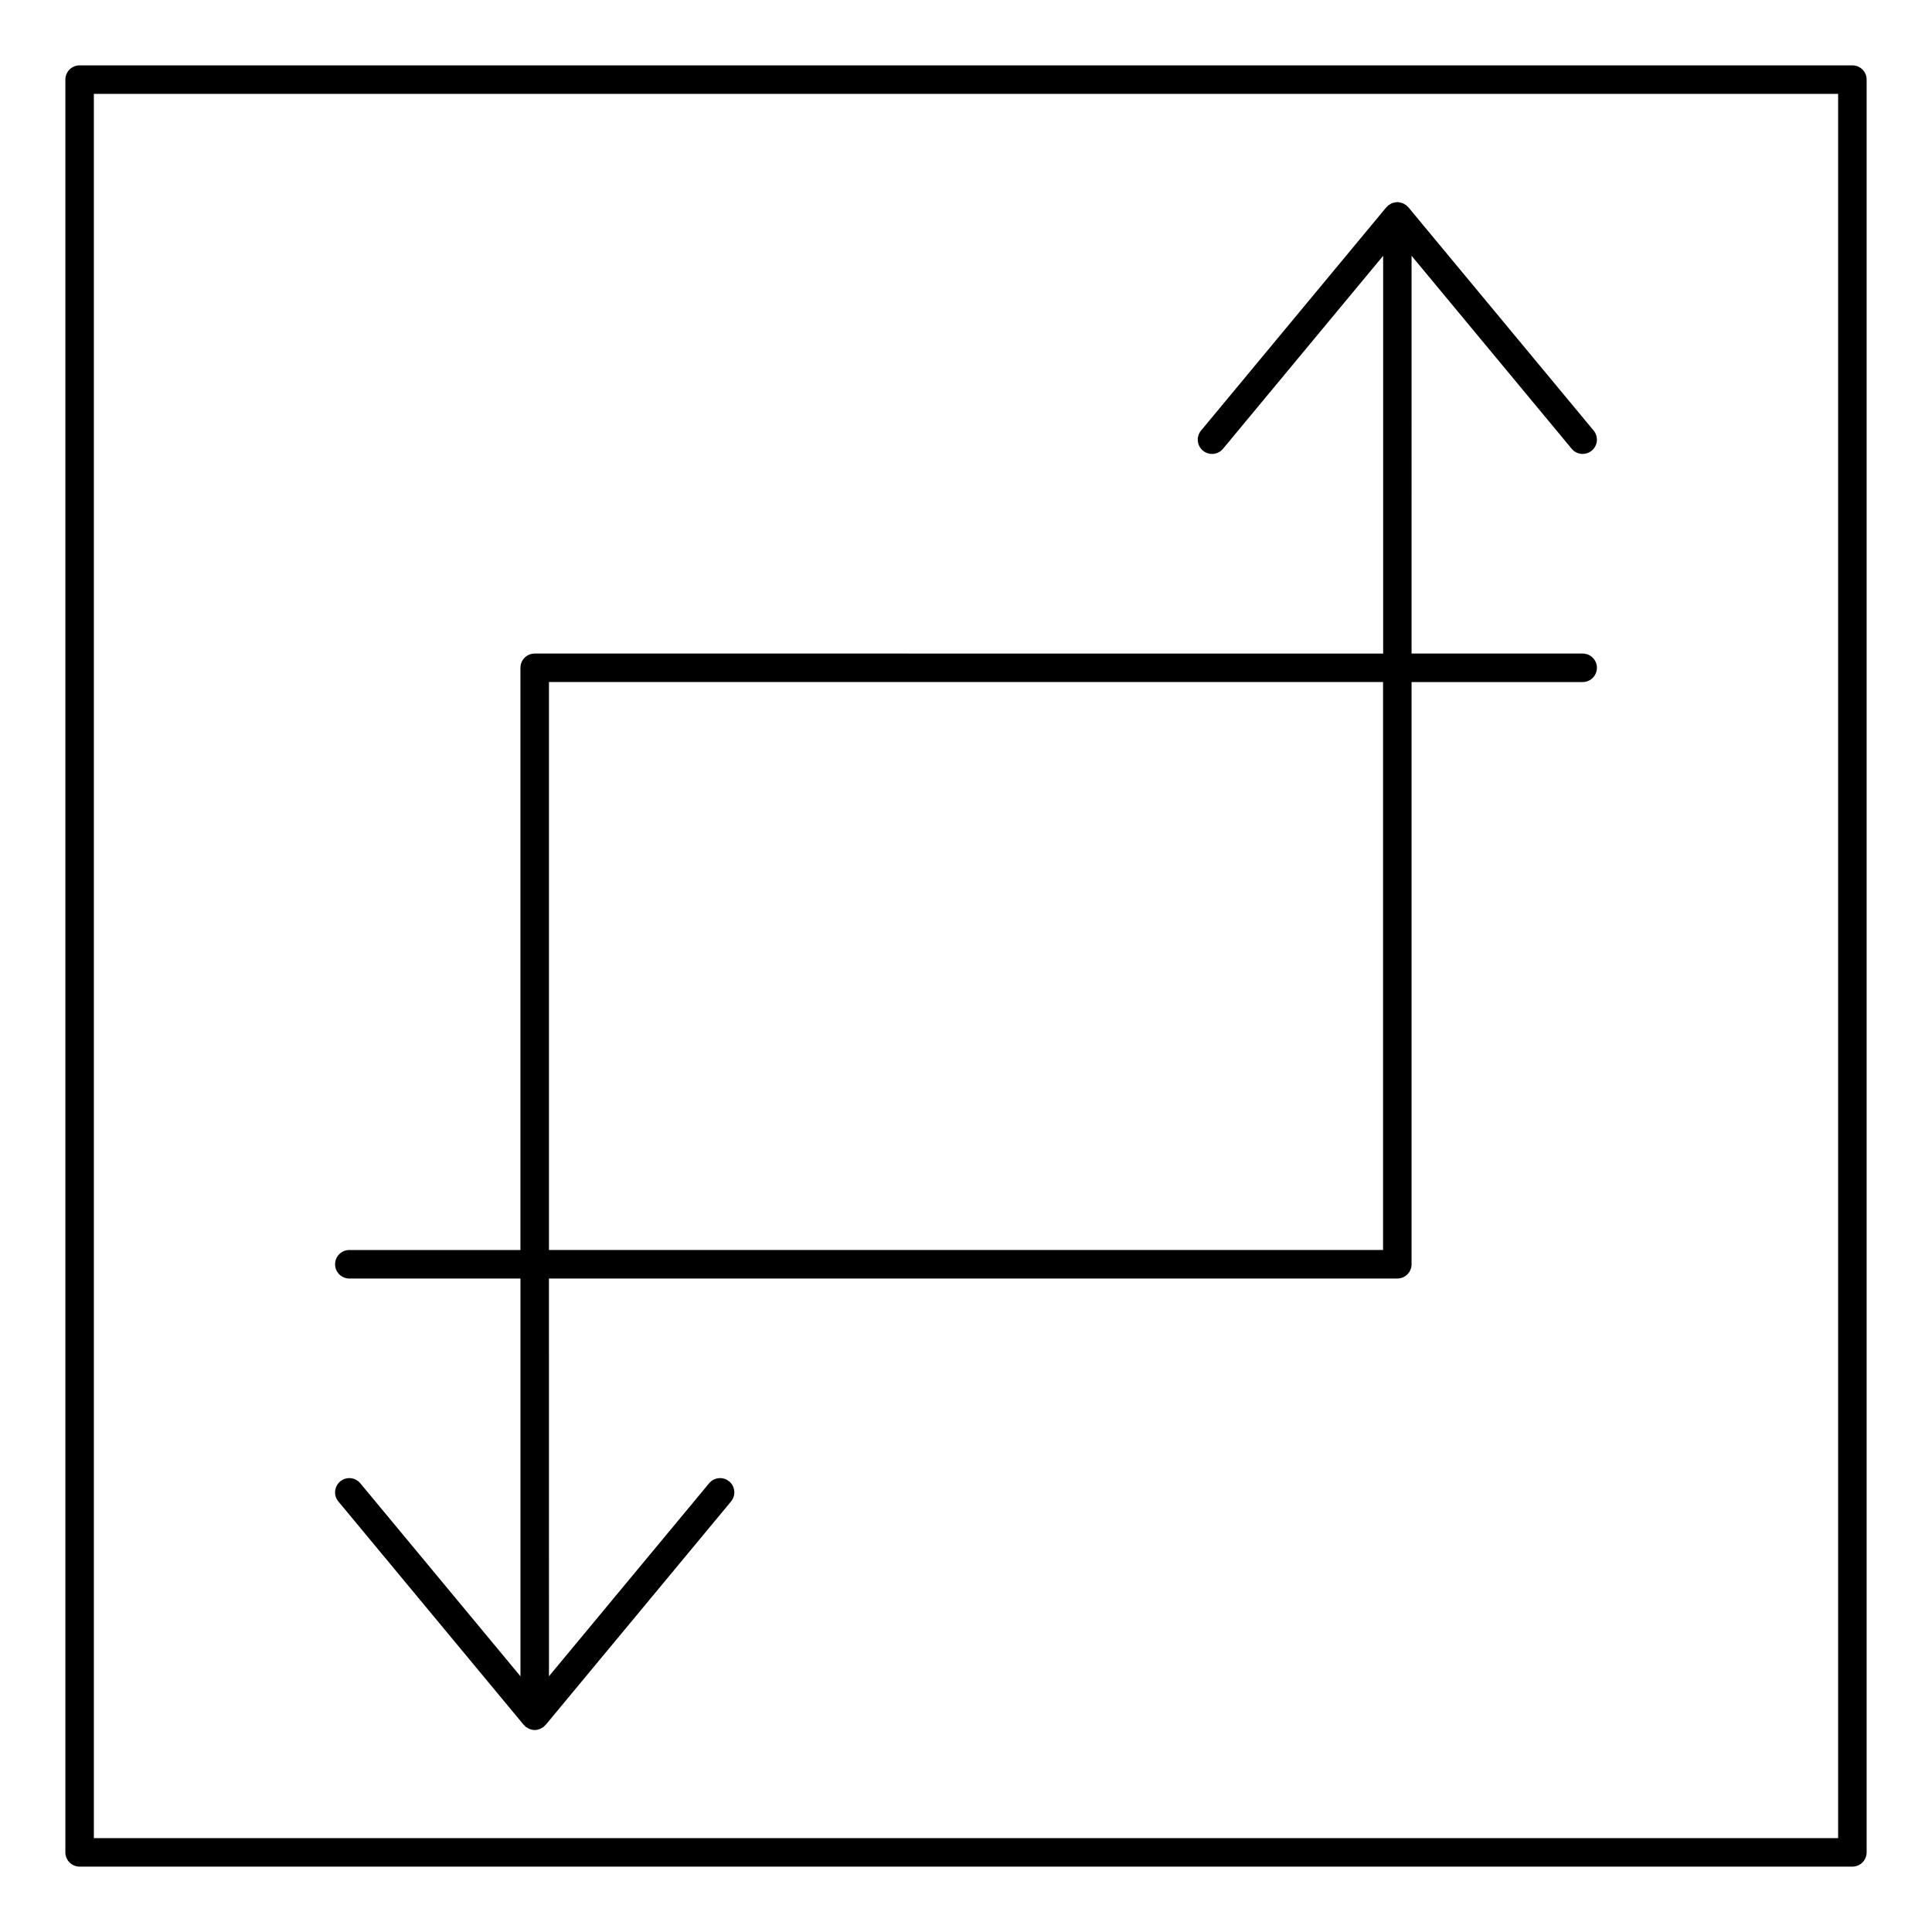
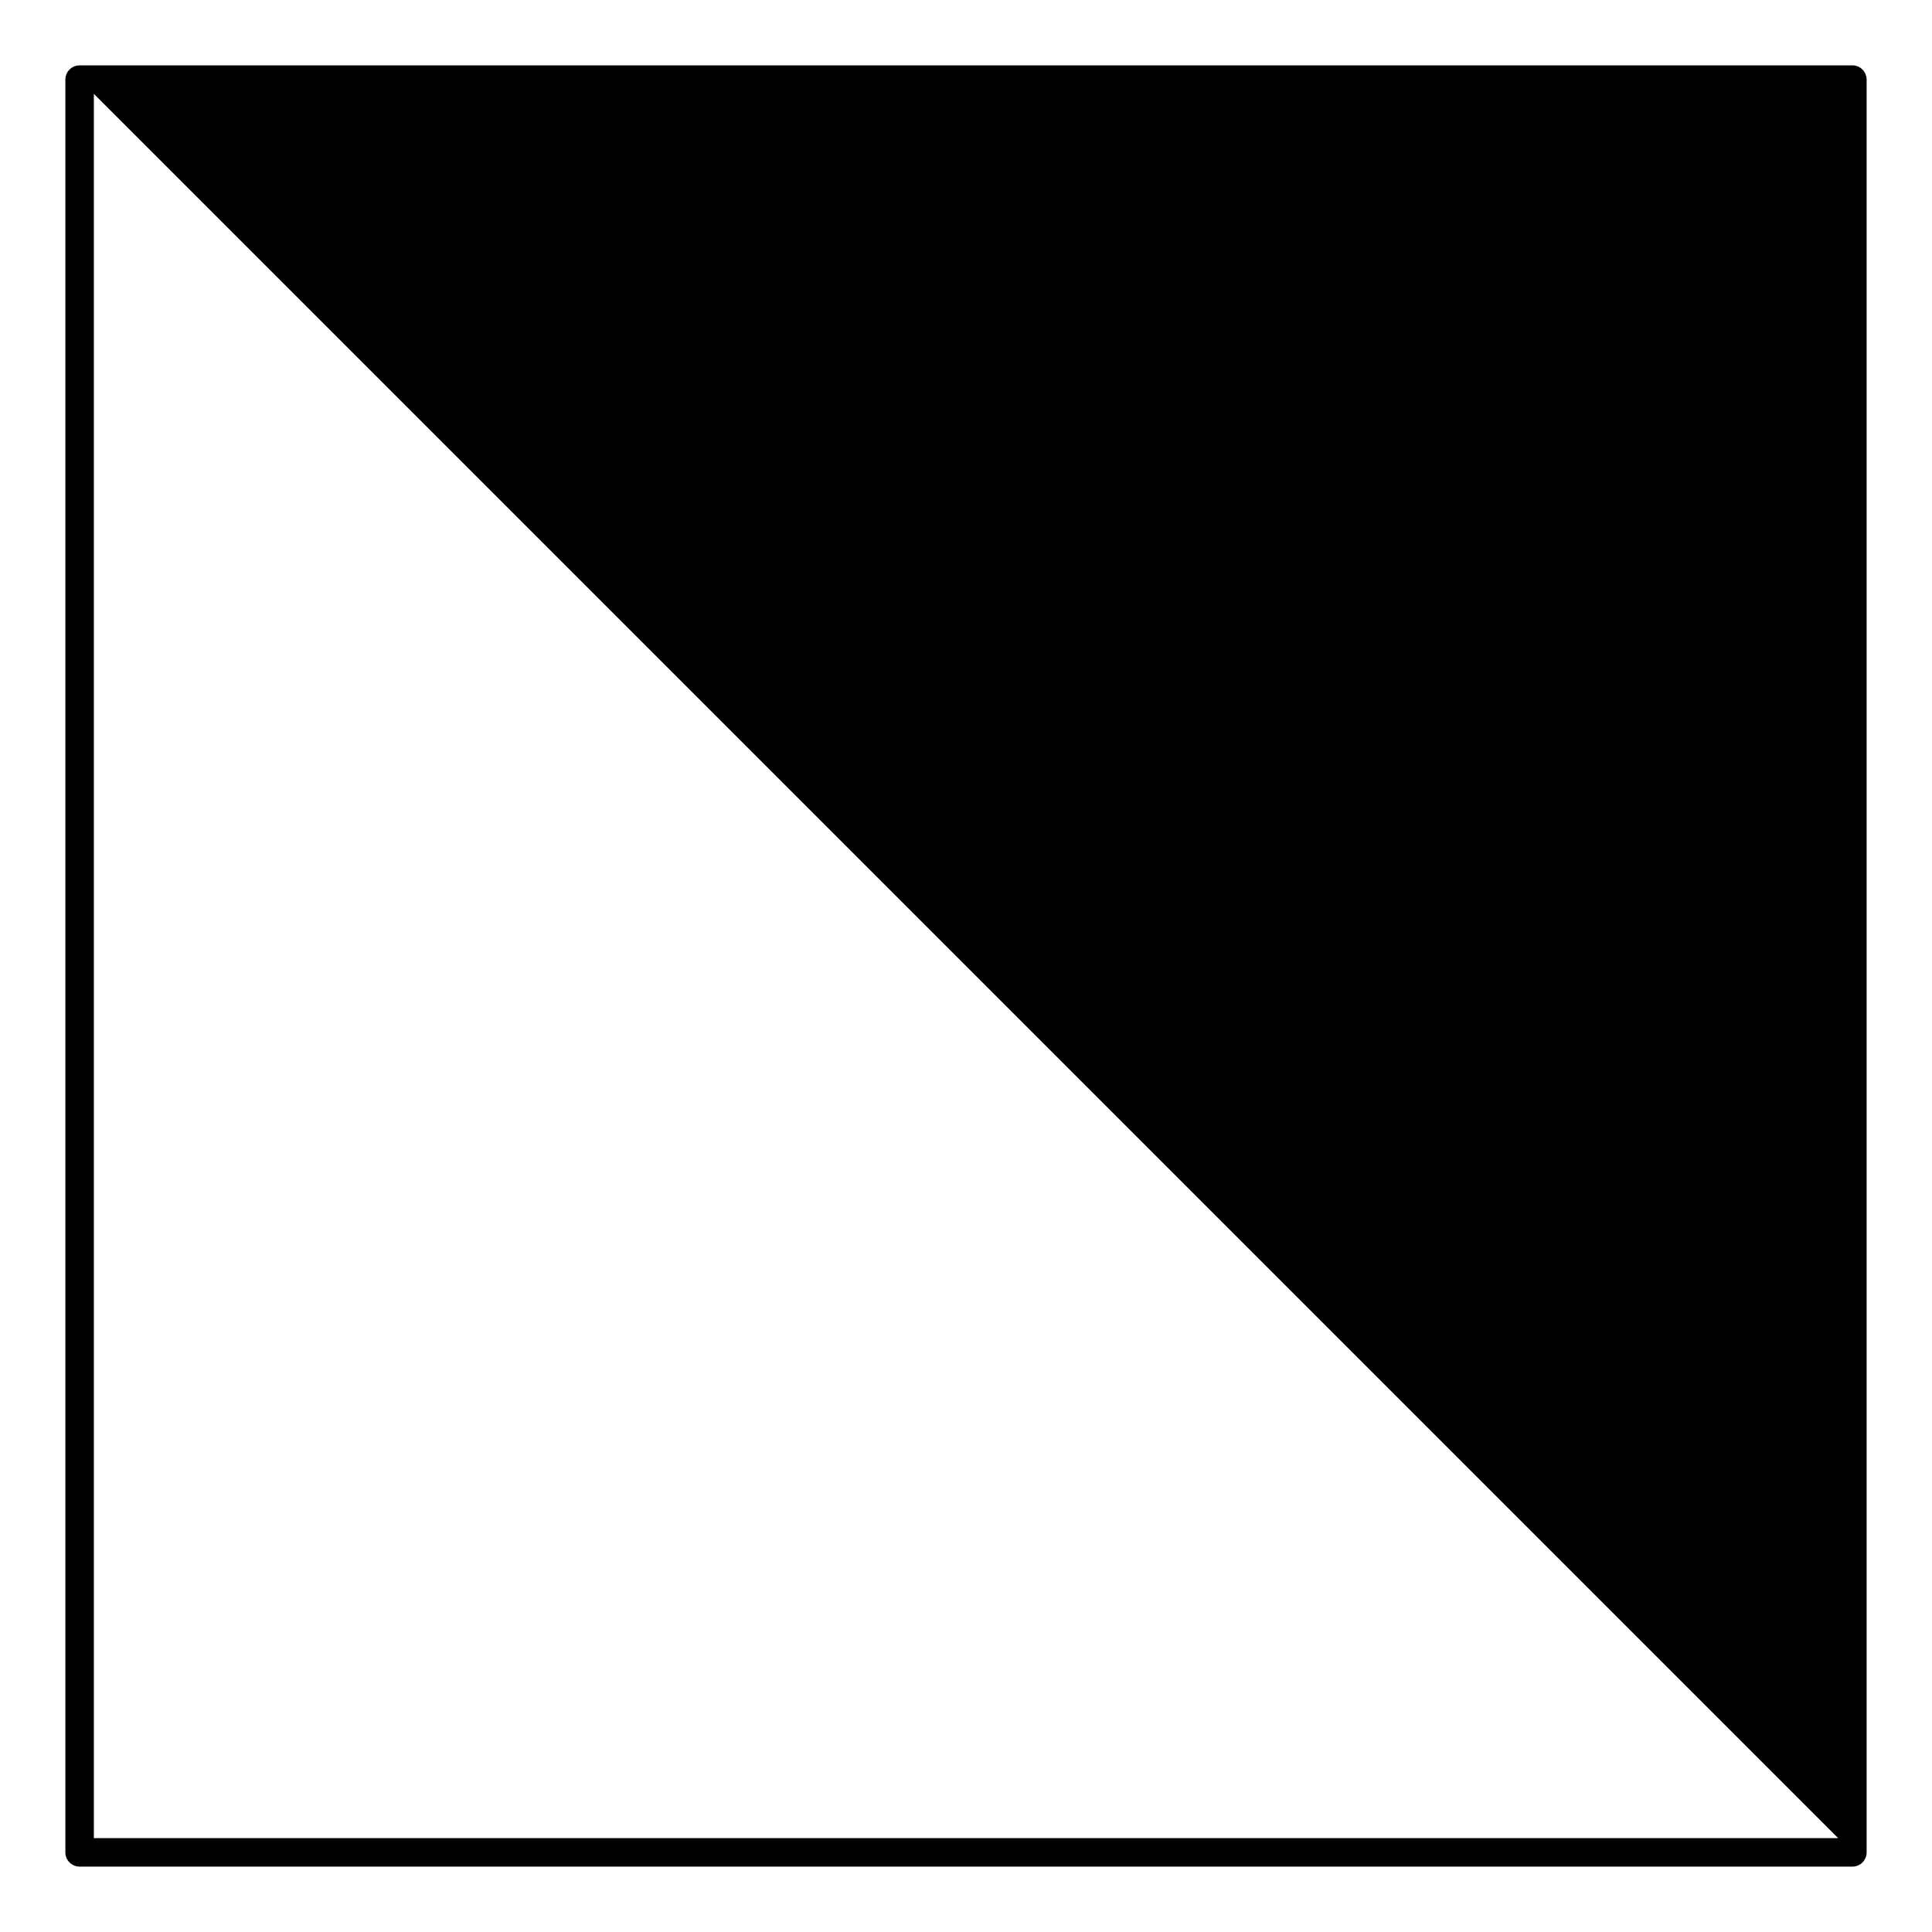
<svg xmlns="http://www.w3.org/2000/svg" fill="#000000" width="800px" height="800px" version="1.1" viewBox="144 144 512 512">
  <g>
-     <path d="m634.9 161.32h-469.8c-2.086 0-3.777 1.691-3.777 3.777v469.8c0 2.086 1.691 3.777 3.777 3.777h469.8c2.086 0 3.777-1.691 3.777-3.777v-469.8c0.004-2.086-1.691-3.777-3.777-3.777zm-3.777 469.8h-462.25v-462.25h462.25z" />
-     <path d="m236.58 482.82h45.344v105.41l-42.438-51.145c-1.336-1.605-3.715-1.832-5.32-0.5-1.605 1.336-1.828 3.715-0.492 5.32l49.121 59.199c0.035 0.047 0.09 0.055 0.125 0.102 0.086 0.098 0.168 0.176 0.258 0.262 0.047 0.047 0.066 0.102 0.109 0.137 0.18 0.145 0.387 0.223 0.586 0.328 0.105 0.066 0.191 0.156 0.309 0.207 0.051 0.023 0.105 0.039 0.156 0.059 0.441 0.172 0.902 0.277 1.367 0.277s0.922-0.105 1.367-0.277c0.055-0.02 0.105-0.035 0.156-0.059 0.109-0.051 0.195-0.141 0.309-0.207 0.195-0.105 0.402-0.18 0.586-0.328 0.047-0.039 0.066-0.098 0.109-0.137 0.098-0.086 0.176-0.168 0.258-0.262 0.035-0.047 0.09-0.055 0.125-0.102l49.121-59.199c1.336-1.602 1.113-3.984-0.492-5.32-1.605-1.336-3.988-1.109-5.32 0.5l-42.438 51.137-0.008-105.4h224.83c2.086 0 3.777-1.691 3.777-3.777 0-0.012-0.004-0.016-0.004-0.023v-154.27h45.344c2.086 0 3.777-1.691 3.777-3.777 0-2.086-1.691-3.777-3.777-3.777h-45.344l0.004-105.41 42.43 51.141c0.746 0.902 1.824 1.367 2.906 1.367 0.852 0 1.707-0.289 2.414-0.871 1.605-1.336 1.828-3.715 0.5-5.32l-49.121-59.199c-0.039-0.047-0.098-0.066-0.137-0.109-0.082-0.09-0.16-0.172-0.25-0.25-0.047-0.039-0.066-0.098-0.105-0.133-0.105-0.09-0.238-0.109-0.348-0.188-0.156-0.105-0.301-0.227-0.469-0.301-0.105-0.051-0.215-0.086-0.324-0.125-0.188-0.066-0.367-0.098-0.559-0.133-0.18-0.035-0.352-0.082-0.535-0.09-0.066 0-0.109-0.035-0.172-0.035-0.059 0-0.105 0.031-0.168 0.035-0.191 0.004-0.363 0.051-0.551 0.09-0.191 0.035-0.367 0.07-0.551 0.133-0.109 0.039-0.215 0.074-0.324 0.121-0.168 0.082-0.312 0.203-0.469 0.309-0.109 0.074-0.246 0.102-0.348 0.188-0.047 0.035-0.066 0.098-0.105 0.133-0.09 0.082-0.172 0.16-0.25 0.25-0.047 0.047-0.102 0.066-0.137 0.109l-49.121 59.199c-1.336 1.605-1.113 3.988 0.5 5.32 0.707 0.586 1.562 0.871 2.414 0.871 1.082 0 2.16-0.465 2.906-1.367l42.438-51.141v105.41l-224.85-0.004c-2.086 0-3.777 1.691-3.777 3.777v0.012 154.28h-45.344c-2.086 0-3.777 1.691-3.777 3.777-0.004 2.086 1.691 3.781 3.781 3.781zm52.898-158.07h221.05v150.51h-221.05z" />
+     <path d="m634.9 161.32h-469.8c-2.086 0-3.777 1.691-3.777 3.777v469.8c0 2.086 1.691 3.777 3.777 3.777h469.8c2.086 0 3.777-1.691 3.777-3.777v-469.8c0.004-2.086-1.691-3.777-3.777-3.777zm-3.777 469.8h-462.25v-462.25z" />
  </g>
</svg>